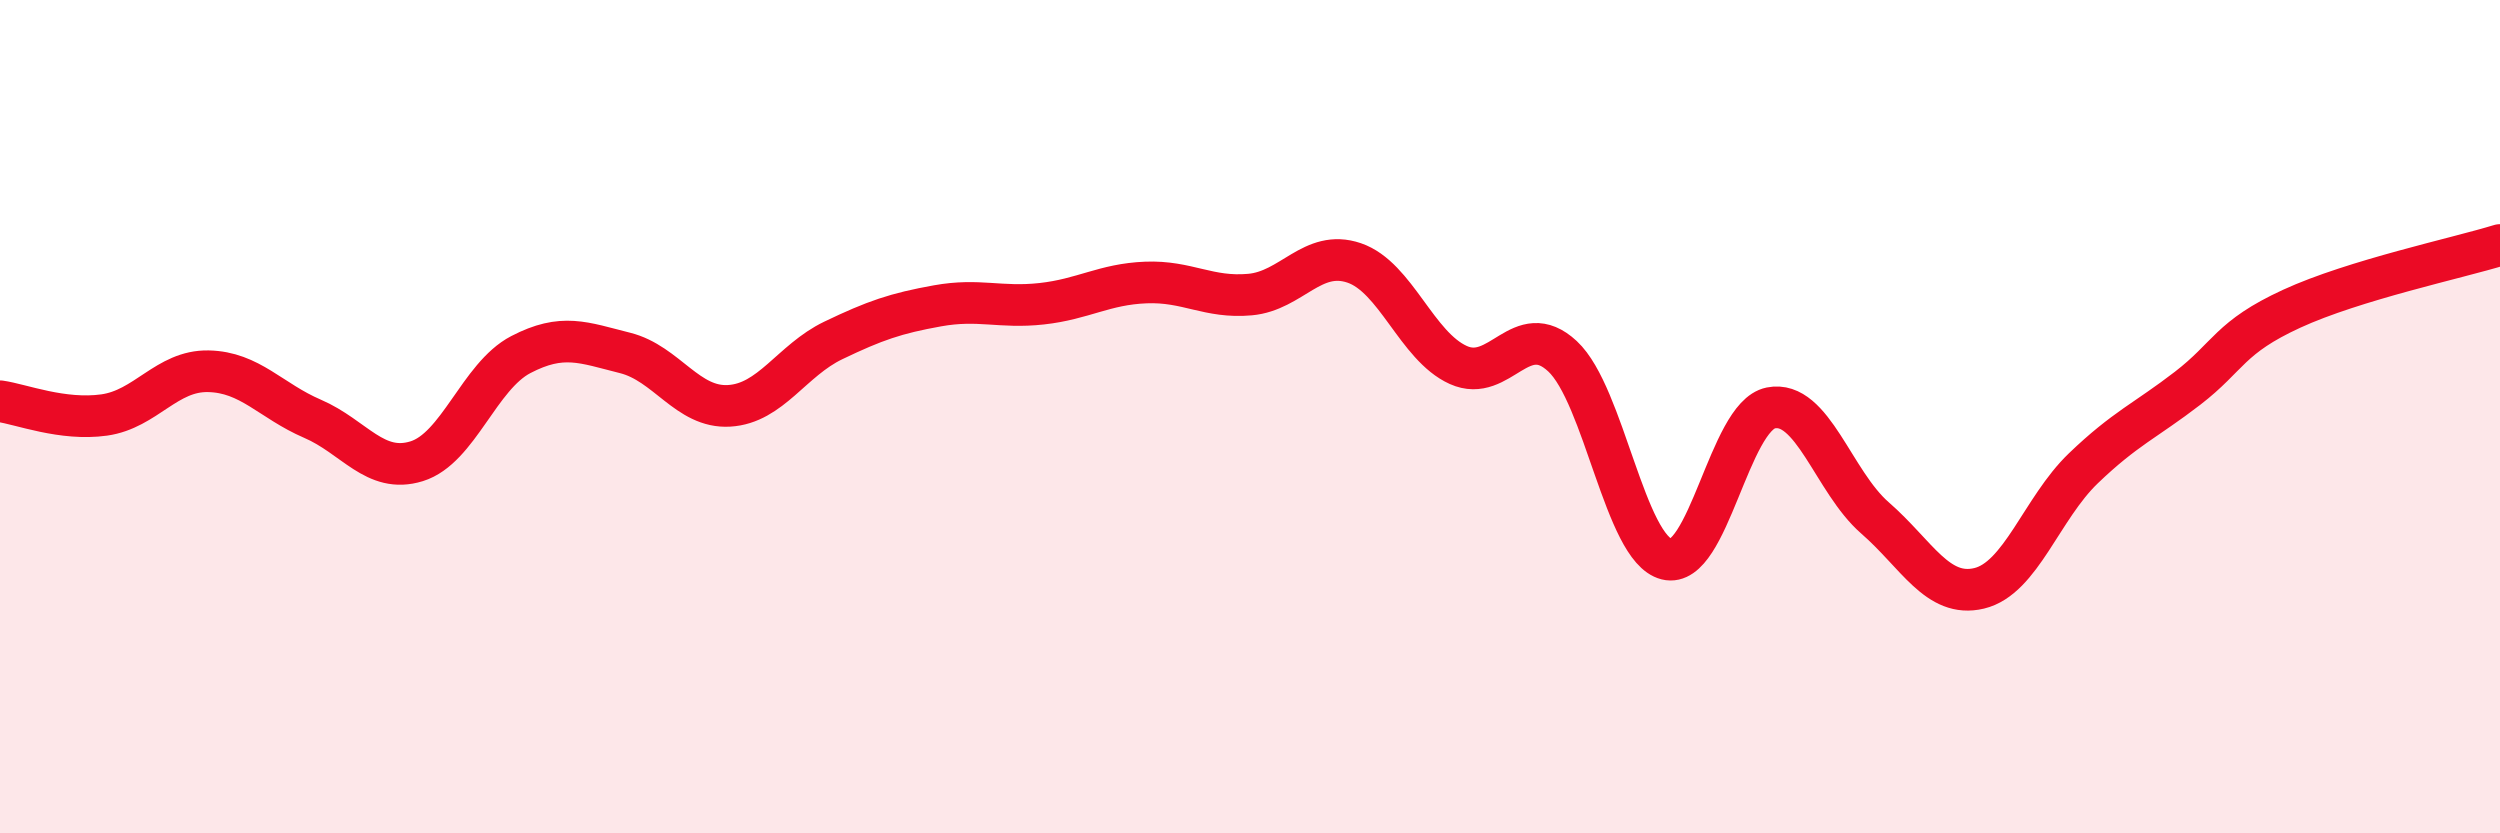
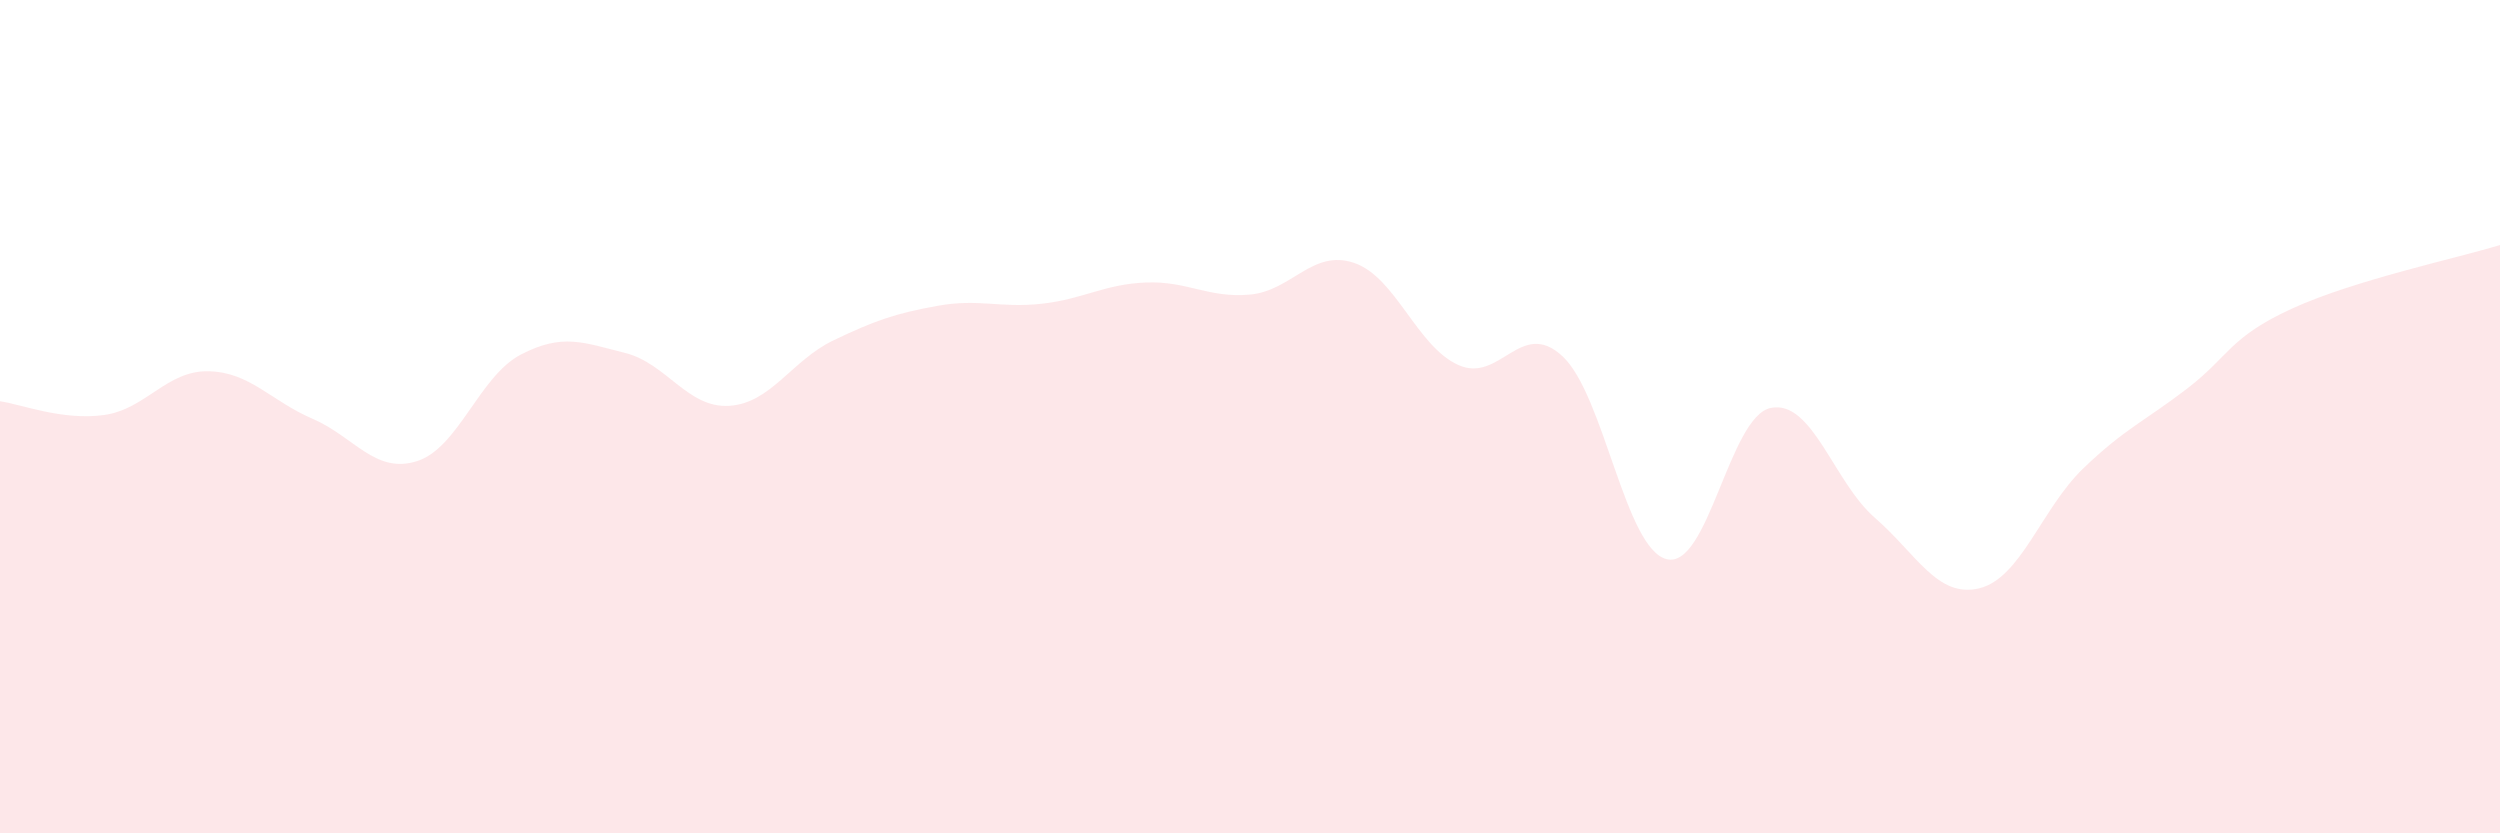
<svg xmlns="http://www.w3.org/2000/svg" width="60" height="20" viewBox="0 0 60 20">
  <path d="M 0,9.63 C 0.5,9.7 1.5,10.1 2.5,9.96 C 3.5,9.82 4,8.89 5,8.91 C 6,8.93 6.5,9.62 7.5,10.05 C 8.5,10.48 9,11.38 10,11.07 C 11,10.76 11.5,9.03 12.5,8.51 C 13.5,7.99 14,8.22 15,8.47 C 16,8.72 16.5,9.8 17.5,9.74 C 18.5,9.68 19,8.65 20,8.17 C 21,7.69 21.5,7.52 22.5,7.34 C 23.5,7.16 24,7.4 25,7.29 C 26,7.18 26.5,6.82 27.5,6.78 C 28.5,6.74 29,7.16 30,7.07 C 31,6.98 31.5,5.97 32.5,6.31 C 33.5,6.65 34,8.31 35,8.76 C 36,9.21 36.5,7.62 37.5,8.55 C 38.5,9.48 39,13.17 40,13.42 C 41,13.67 41.5,9.99 42.5,9.79 C 43.5,9.59 44,11.56 45,12.43 C 46,13.3 46.5,14.36 47.5,14.12 C 48.5,13.88 49,12.2 50,11.24 C 51,10.28 51.5,10.09 52.5,9.32 C 53.5,8.55 53.5,8.1 55,7.41 C 56.5,6.72 59,6.19 60,5.88L60 20L0 20Z" fill="#EB0A25" opacity="0.1" stroke-linecap="round" stroke-linejoin="round" />
-   <path d="M 0,9.63 C 0.5,9.7 1.5,10.1 2.5,9.96 C 3.5,9.82 4,8.89 5,8.91 C 6,8.93 6.5,9.62 7.5,10.05 C 8.5,10.48 9,11.38 10,11.07 C 11,10.76 11.5,9.03 12.5,8.51 C 13.5,7.99 14,8.22 15,8.47 C 16,8.72 16.5,9.8 17.5,9.74 C 18.5,9.68 19,8.65 20,8.17 C 21,7.69 21.5,7.52 22.5,7.34 C 23.5,7.16 24,7.4 25,7.29 C 26,7.18 26.5,6.82 27.5,6.78 C 28.5,6.74 29,7.16 30,7.07 C 31,6.98 31.5,5.97 32.5,6.31 C 33.5,6.65 34,8.31 35,8.76 C 36,9.21 36.5,7.62 37.5,8.55 C 38.5,9.48 39,13.17 40,13.42 C 41,13.67 41.5,9.99 42.5,9.79 C 43.5,9.59 44,11.56 45,12.43 C 46,13.3 46.5,14.36 47.5,14.12 C 48.5,13.88 49,12.2 50,11.24 C 51,10.28 51.5,10.09 52.5,9.32 C 53.5,8.55 53.5,8.1 55,7.41 C 56.5,6.72 59,6.19 60,5.88" stroke="#EB0A25" stroke-width="1" fill="none" stroke-linecap="round" stroke-linejoin="round" />
</svg>